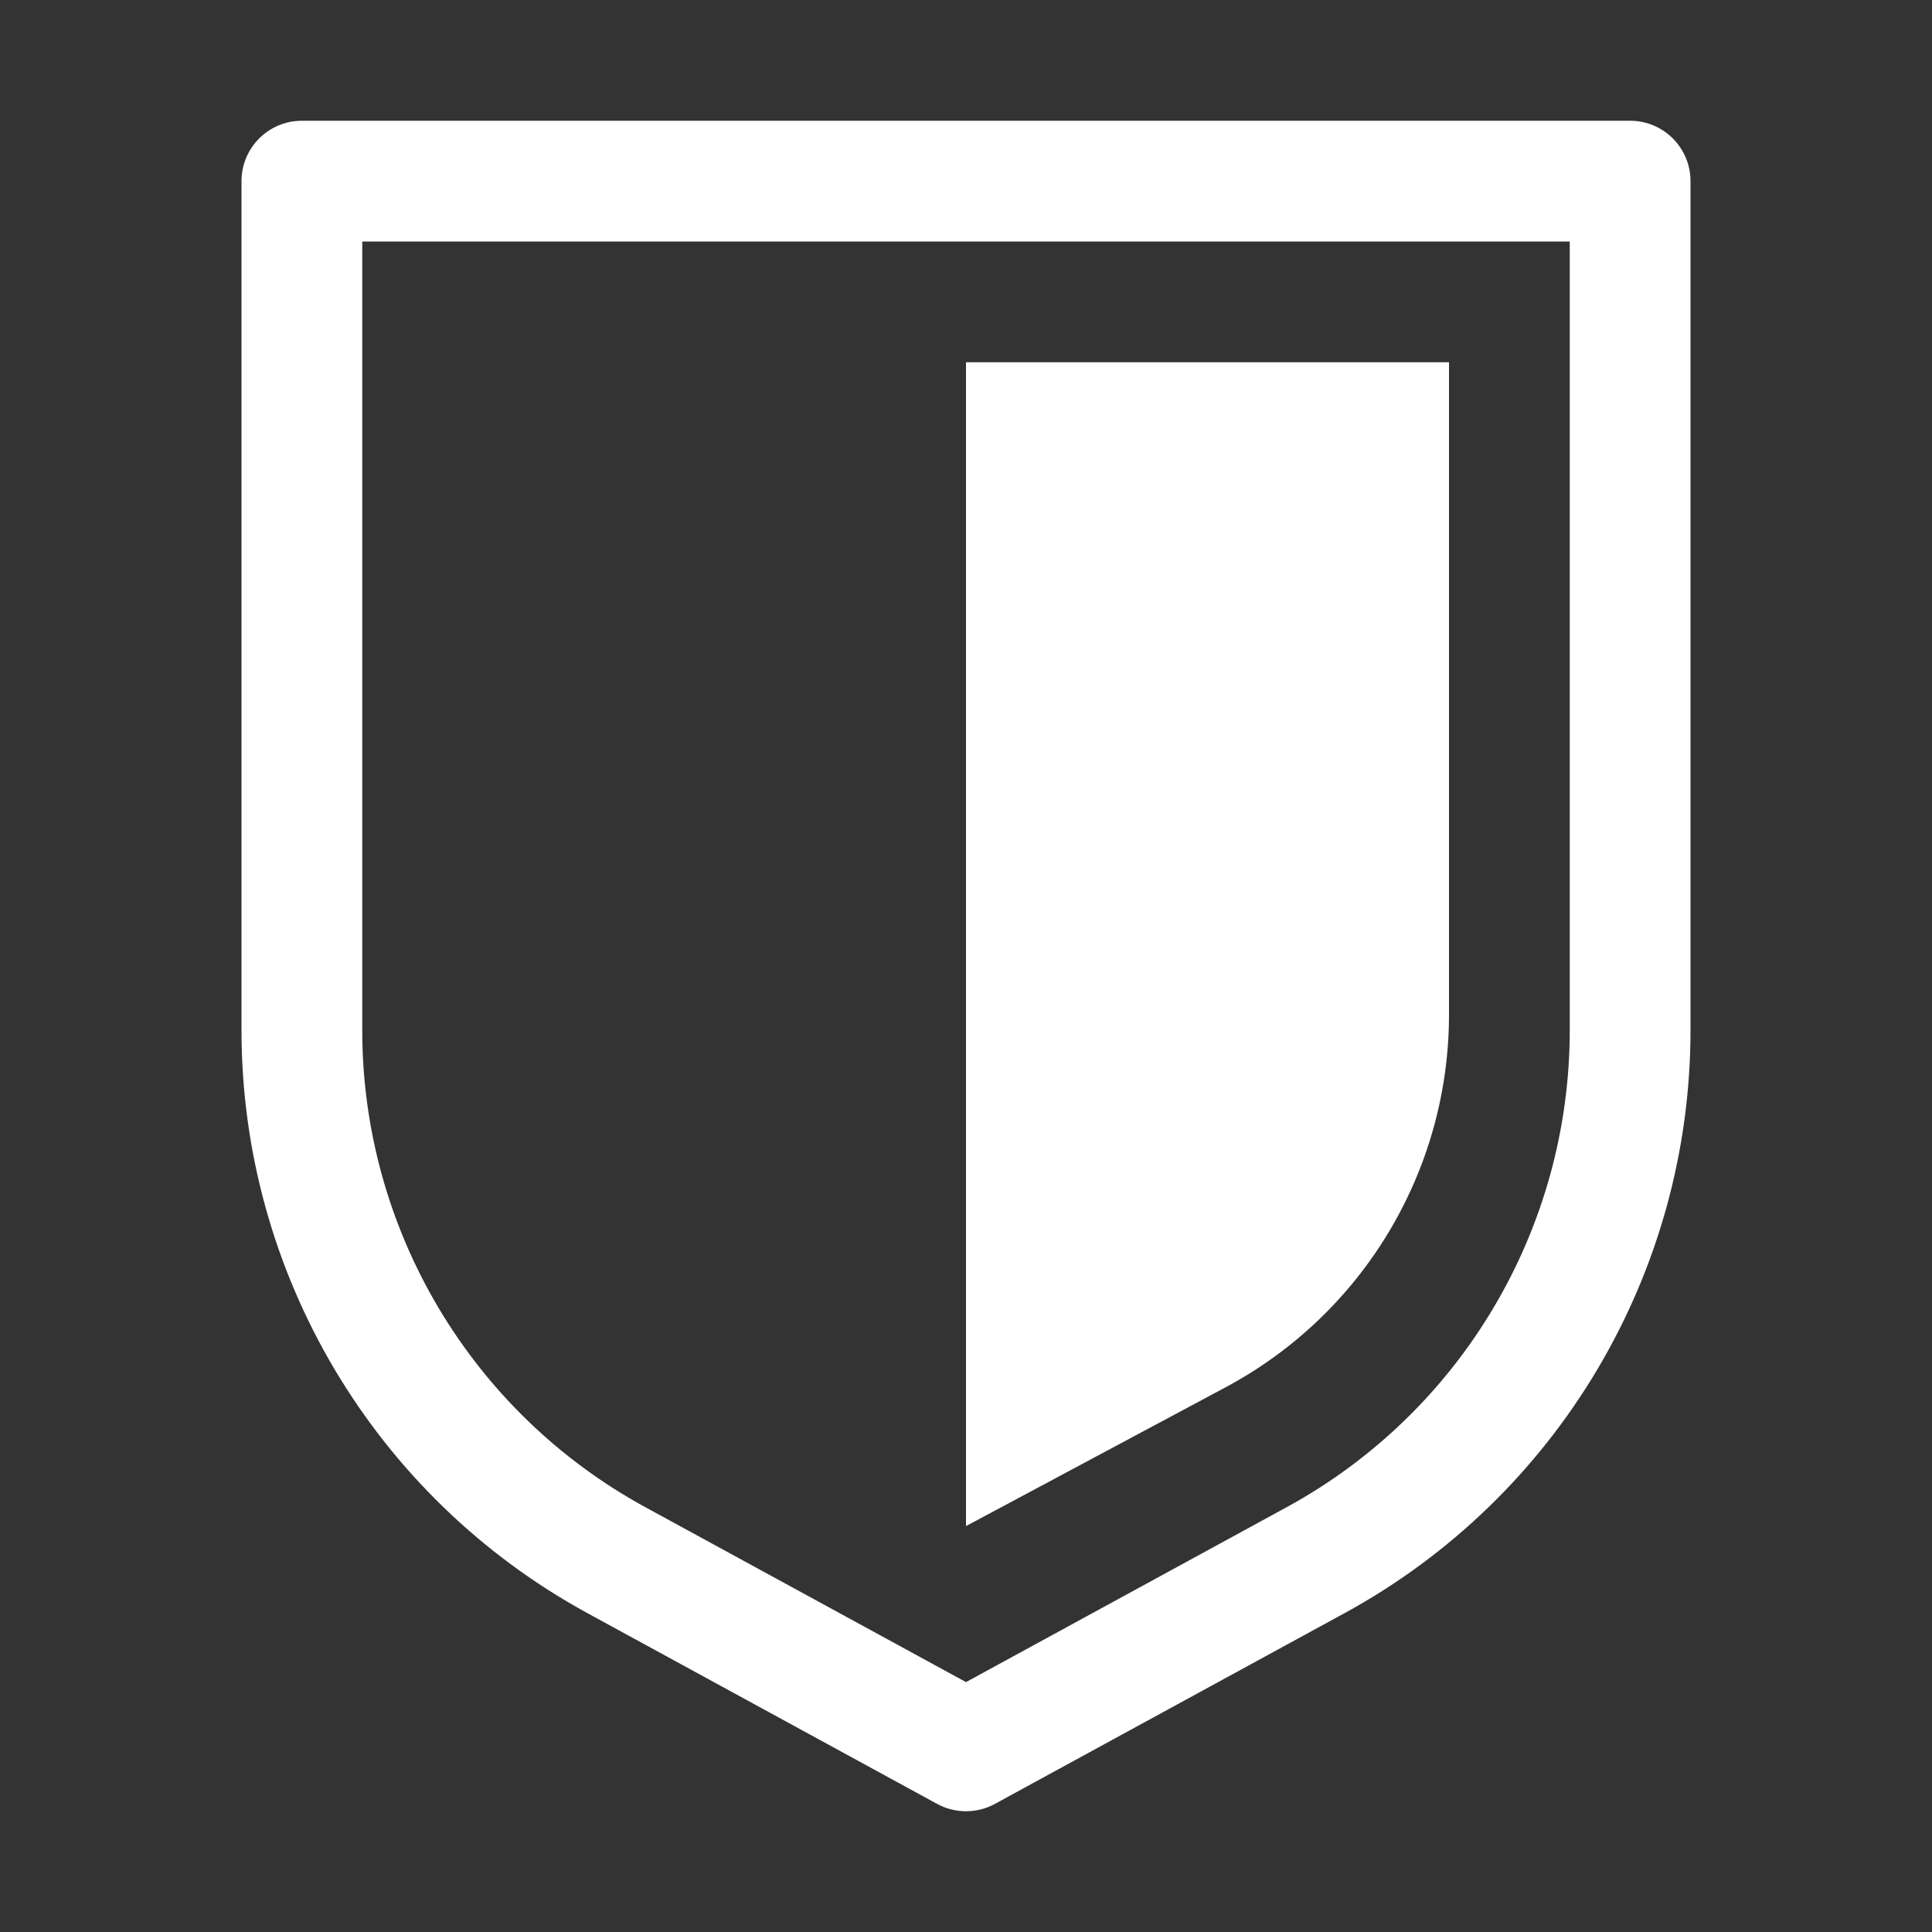
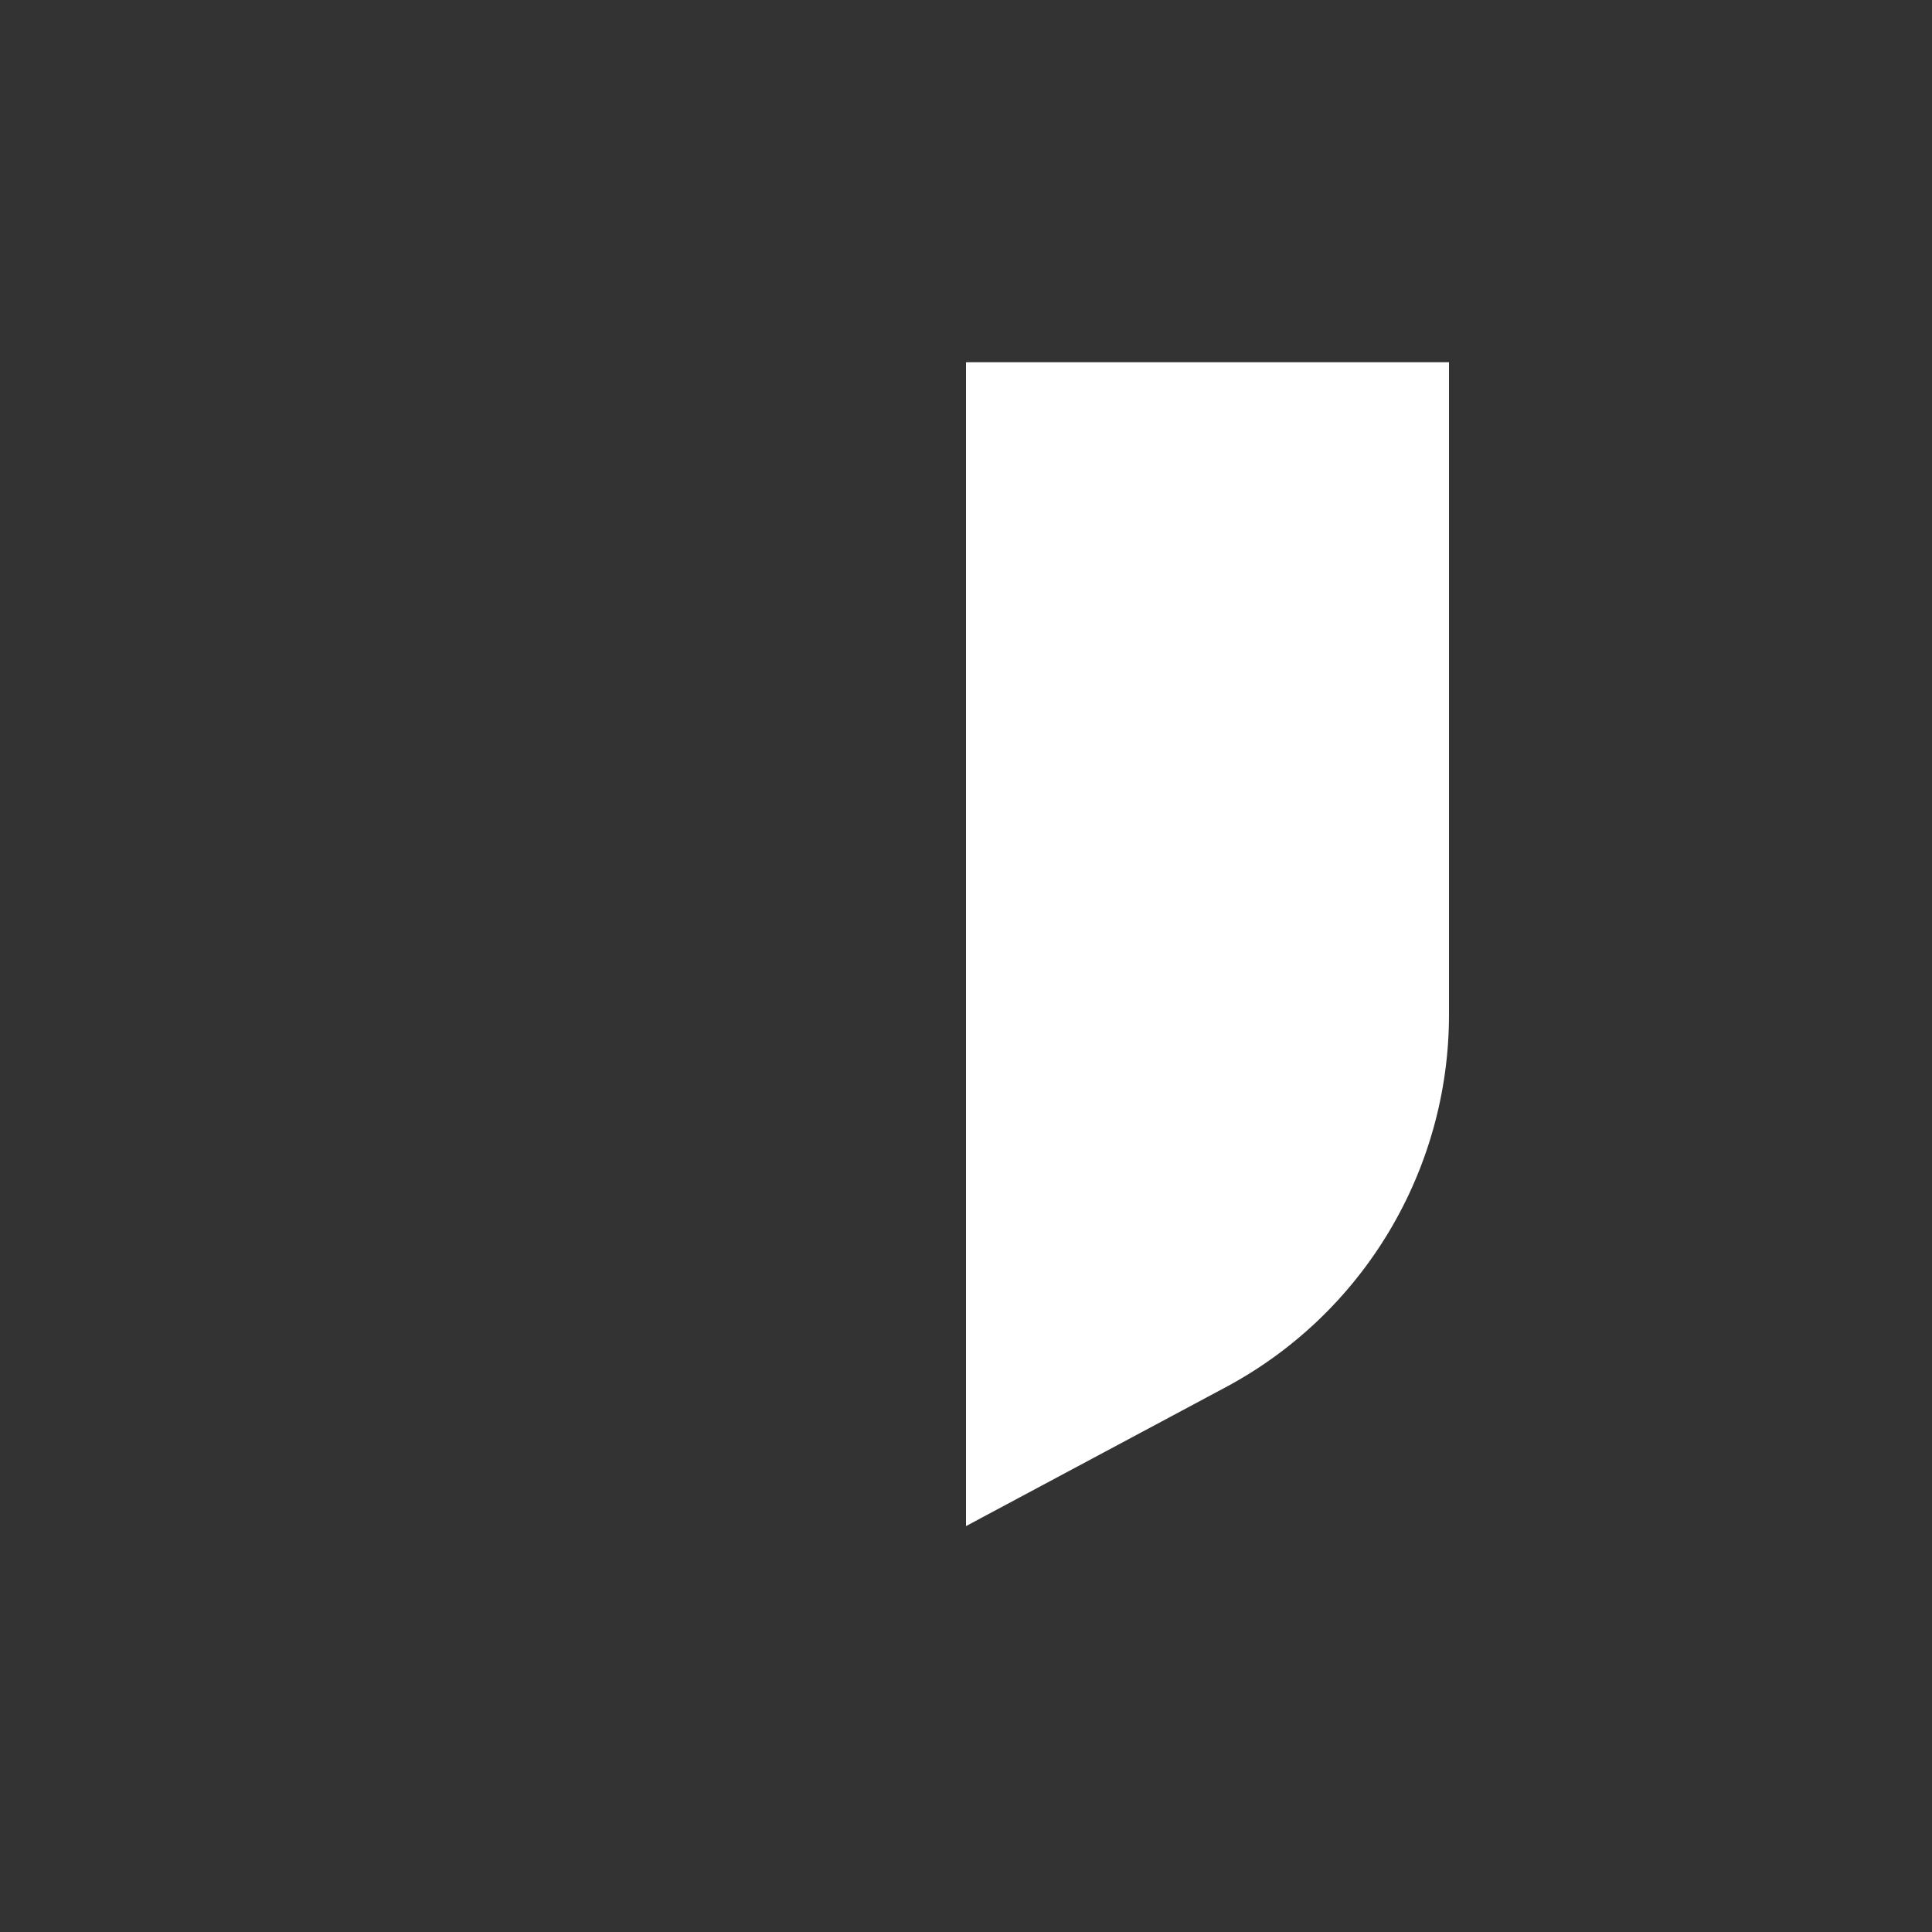
<svg xmlns="http://www.w3.org/2000/svg" width="52" height="52" viewBox="0 0 52 52" fill="none">
  <rect x="0" y="0" width="52" height="52" fill="#333333" stroke="none" />
  <path d="M26 9.75V41.075L32.987 37.339C36.689 35.361 39 31.505 39 27.308V9.75H26Z" fill="white" />
-   <path d="M8.125 3.25C7.228 3.25 6.5 3.978 6.5 4.875V27.729C6.5 34.27 10.073 40.289 15.816 43.421L25.222 48.552C25.707 48.816 26.293 48.816 26.778 48.552L36.184 43.421C41.927 40.289 45.5 34.27 45.5 27.729V4.875C45.5 3.978 44.773 3.25 43.875 3.25H8.125ZM9.75 27.729V6.5H42.25V27.729C42.25 33.08 39.327 38.005 34.628 40.568L26 45.274L17.372 40.568C12.673 38.005 9.75 33.08 9.75 27.729Z" fill="white" />
</svg>